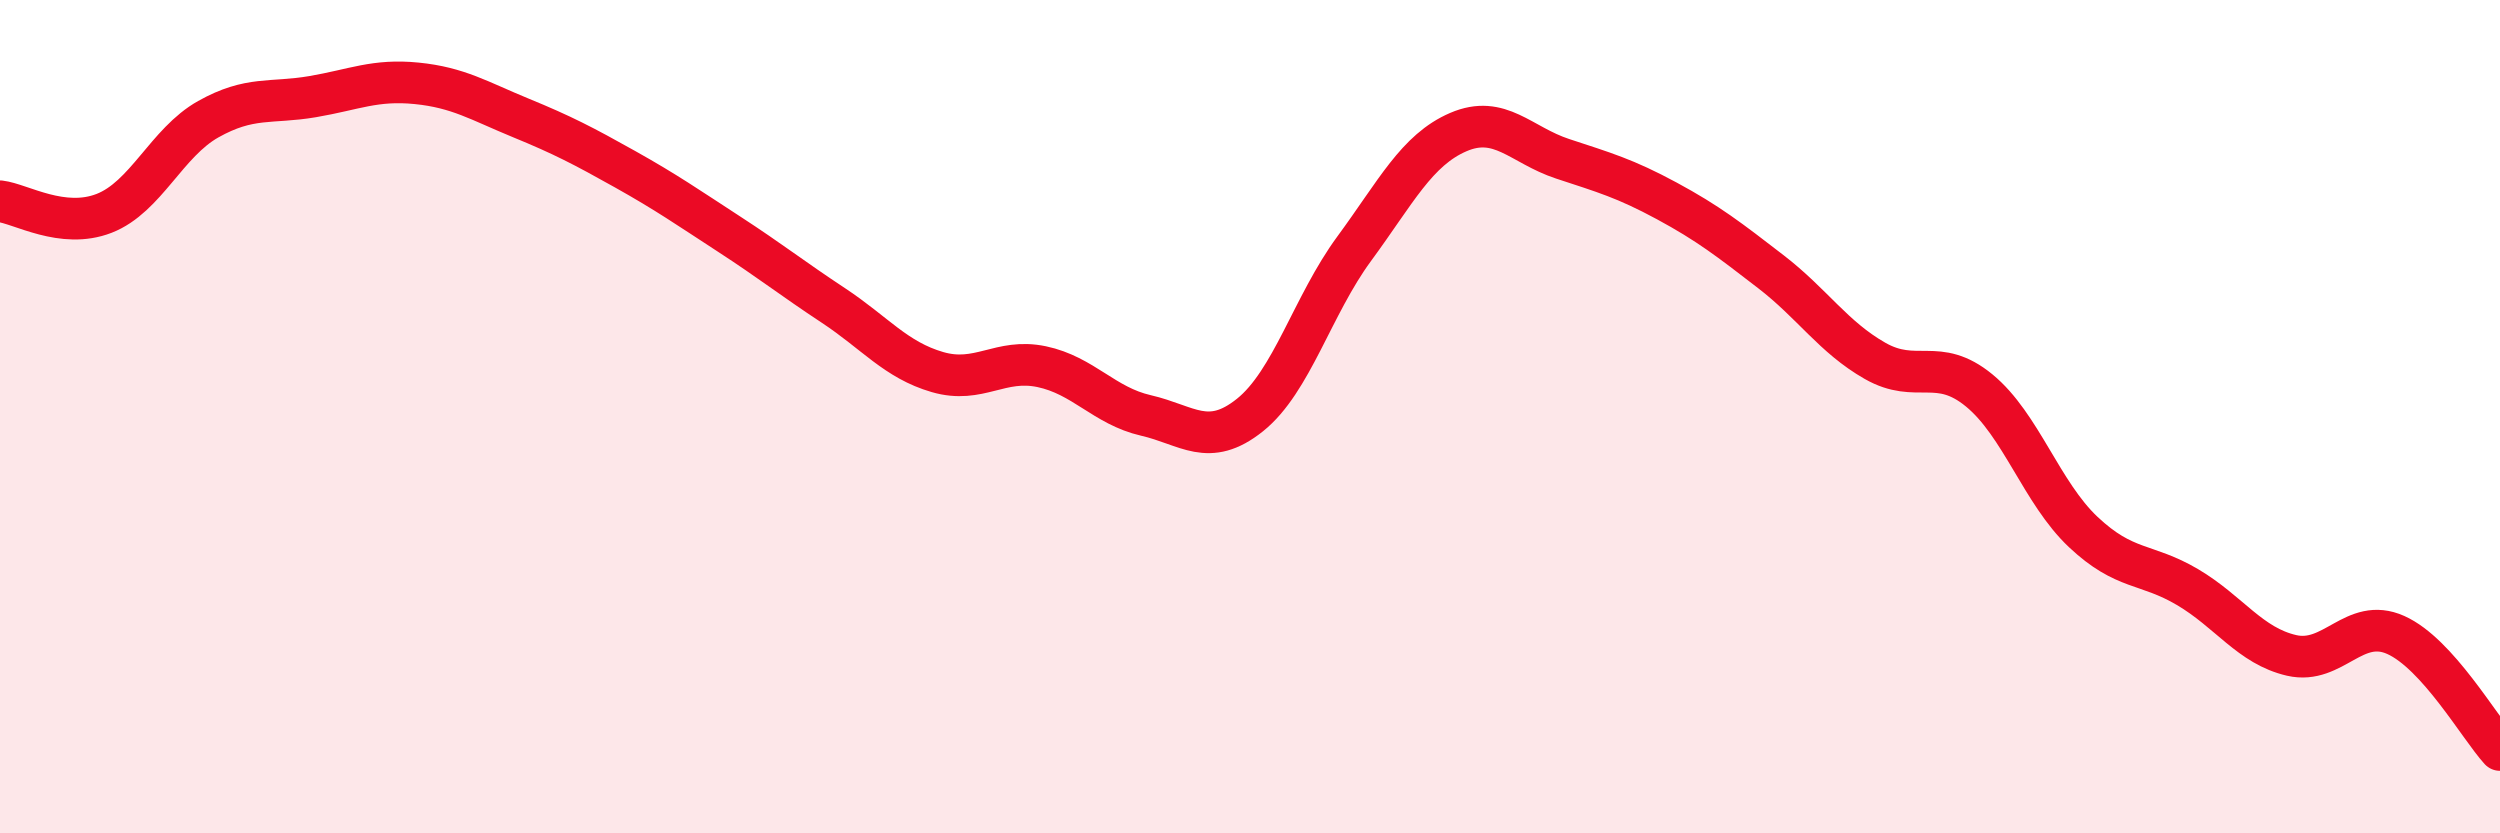
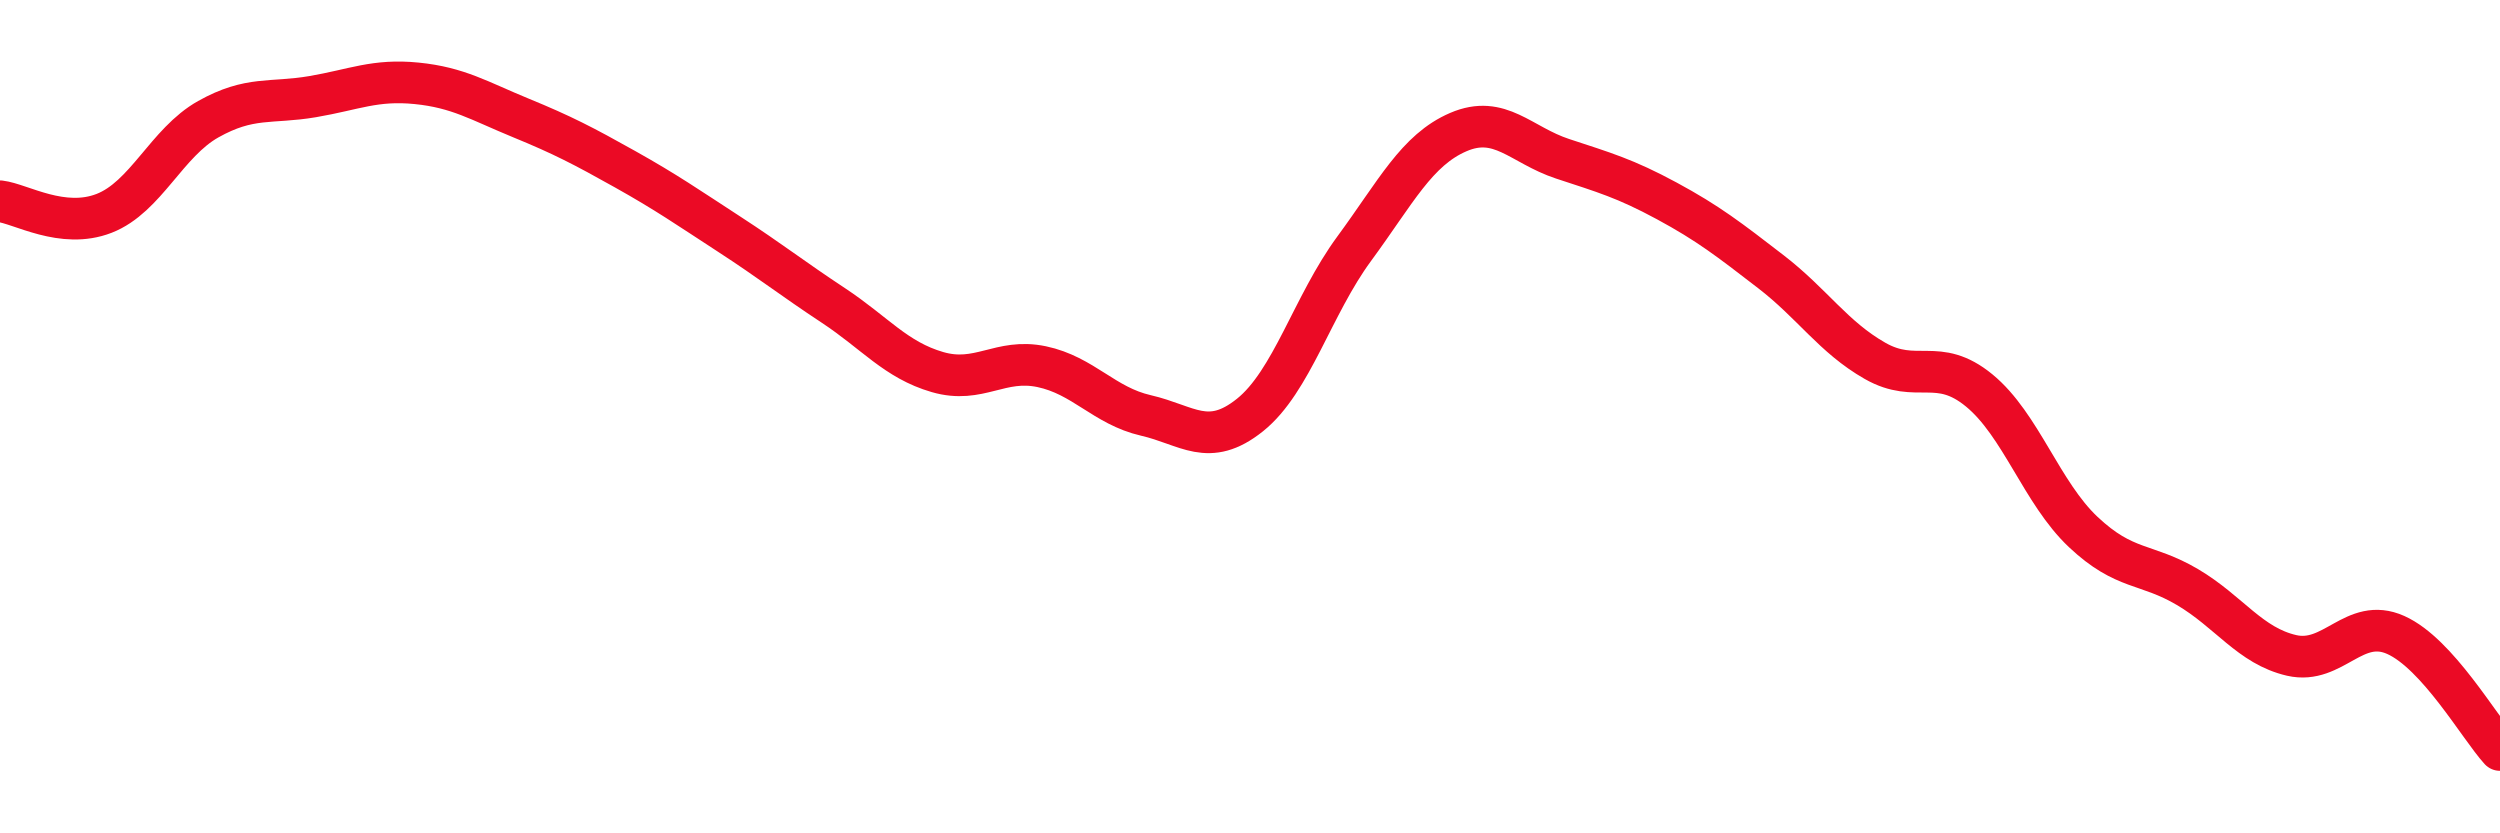
<svg xmlns="http://www.w3.org/2000/svg" width="60" height="20" viewBox="0 0 60 20">
-   <path d="M 0,4.83 C 0.5,4.89 1.5,5.51 2.5,5.12 C 3.5,4.73 4,3.42 5,2.86 C 6,2.3 6.5,2.49 7.5,2.32 C 8.5,2.15 9,1.9 10,2 C 11,2.1 11.5,2.42 12.5,2.83 C 13.5,3.24 14,3.5 15,4.06 C 16,4.62 16.5,4.97 17.5,5.62 C 18.5,6.27 19,6.67 20,7.33 C 21,7.99 21.5,8.64 22.5,8.93 C 23.5,9.22 24,8.59 25,8.8 C 26,9.01 26.5,9.74 27.5,9.97 C 28.5,10.2 29,10.76 30,9.96 C 31,9.16 31.5,7.33 32.5,5.97 C 33.5,4.61 34,3.6 35,3.17 C 36,2.74 36.5,3.48 37.5,3.81 C 38.5,4.14 39,4.28 40,4.82 C 41,5.36 41.5,5.75 42.5,6.52 C 43.5,7.29 44,8.09 45,8.66 C 46,9.23 46.5,8.55 47.5,9.37 C 48.5,10.19 49,11.83 50,12.77 C 51,13.71 51.5,13.5 52.5,14.09 C 53.5,14.68 54,15.5 55,15.73 C 56,15.96 56.5,14.79 57.5,15.24 C 58.5,15.69 59.5,17.45 60,18L60 20L0 20Z" fill="#EB0A25" opacity="0.1" stroke-linecap="round" stroke-linejoin="round" />
  <path d="M 0,4.83 C 0.5,4.89 1.5,5.51 2.5,5.12 C 3.5,4.73 4,3.42 5,2.86 C 6,2.3 6.5,2.49 7.5,2.32 C 8.5,2.15 9,1.9 10,2 C 11,2.1 11.5,2.42 12.5,2.83 C 13.5,3.24 14,3.5 15,4.06 C 16,4.62 16.5,4.97 17.5,5.62 C 18.5,6.27 19,6.67 20,7.33 C 21,7.99 21.5,8.64 22.5,8.93 C 23.5,9.22 24,8.59 25,8.8 C 26,9.01 26.5,9.74 27.5,9.97 C 28.5,10.2 29,10.76 30,9.96 C 31,9.16 31.5,7.33 32.5,5.97 C 33.5,4.61 34,3.6 35,3.17 C 36,2.74 36.5,3.48 37.5,3.81 C 38.5,4.14 39,4.28 40,4.82 C 41,5.36 41.5,5.75 42.5,6.52 C 43.5,7.29 44,8.09 45,8.66 C 46,9.23 46.5,8.55 47.5,9.37 C 48.5,10.19 49,11.83 50,12.77 C 51,13.71 51.5,13.5 52.5,14.09 C 53.5,14.68 54,15.5 55,15.73 C 56,15.96 56.5,14.79 57.5,15.24 C 58.5,15.69 59.5,17.45 60,18" stroke="#EB0A25" stroke-width="1" fill="none" stroke-linecap="round" stroke-linejoin="round" />
</svg>